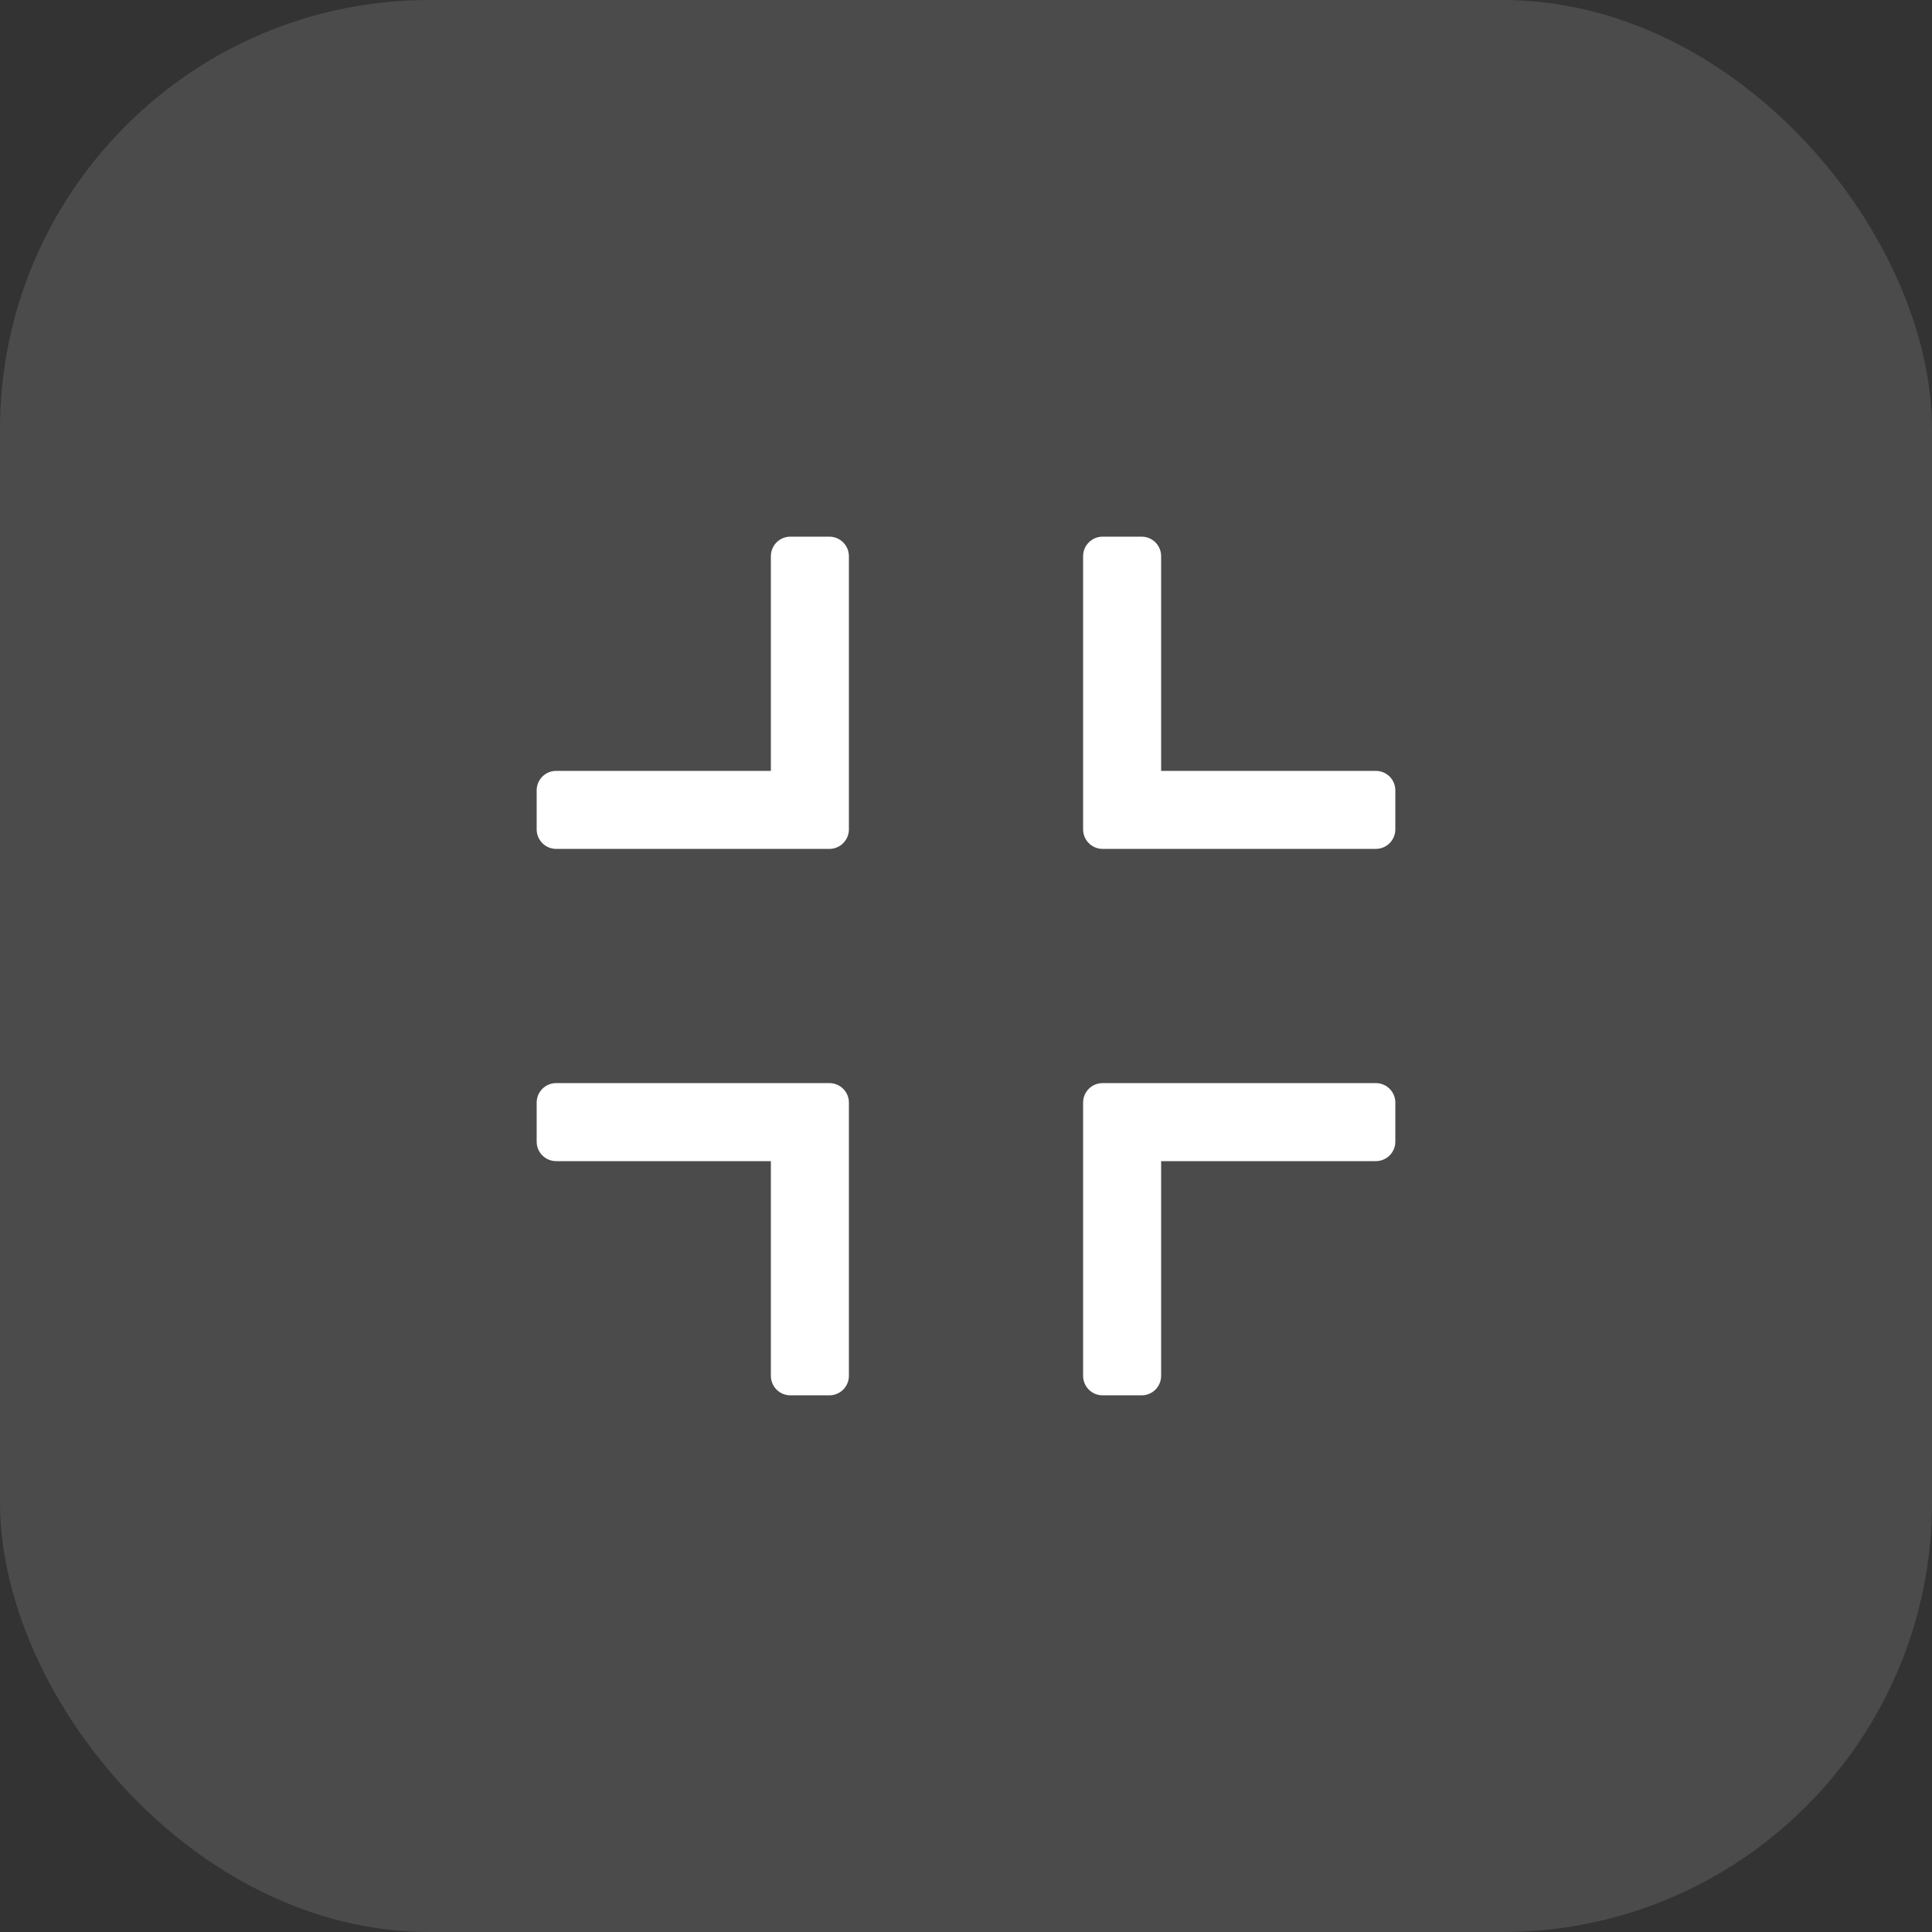
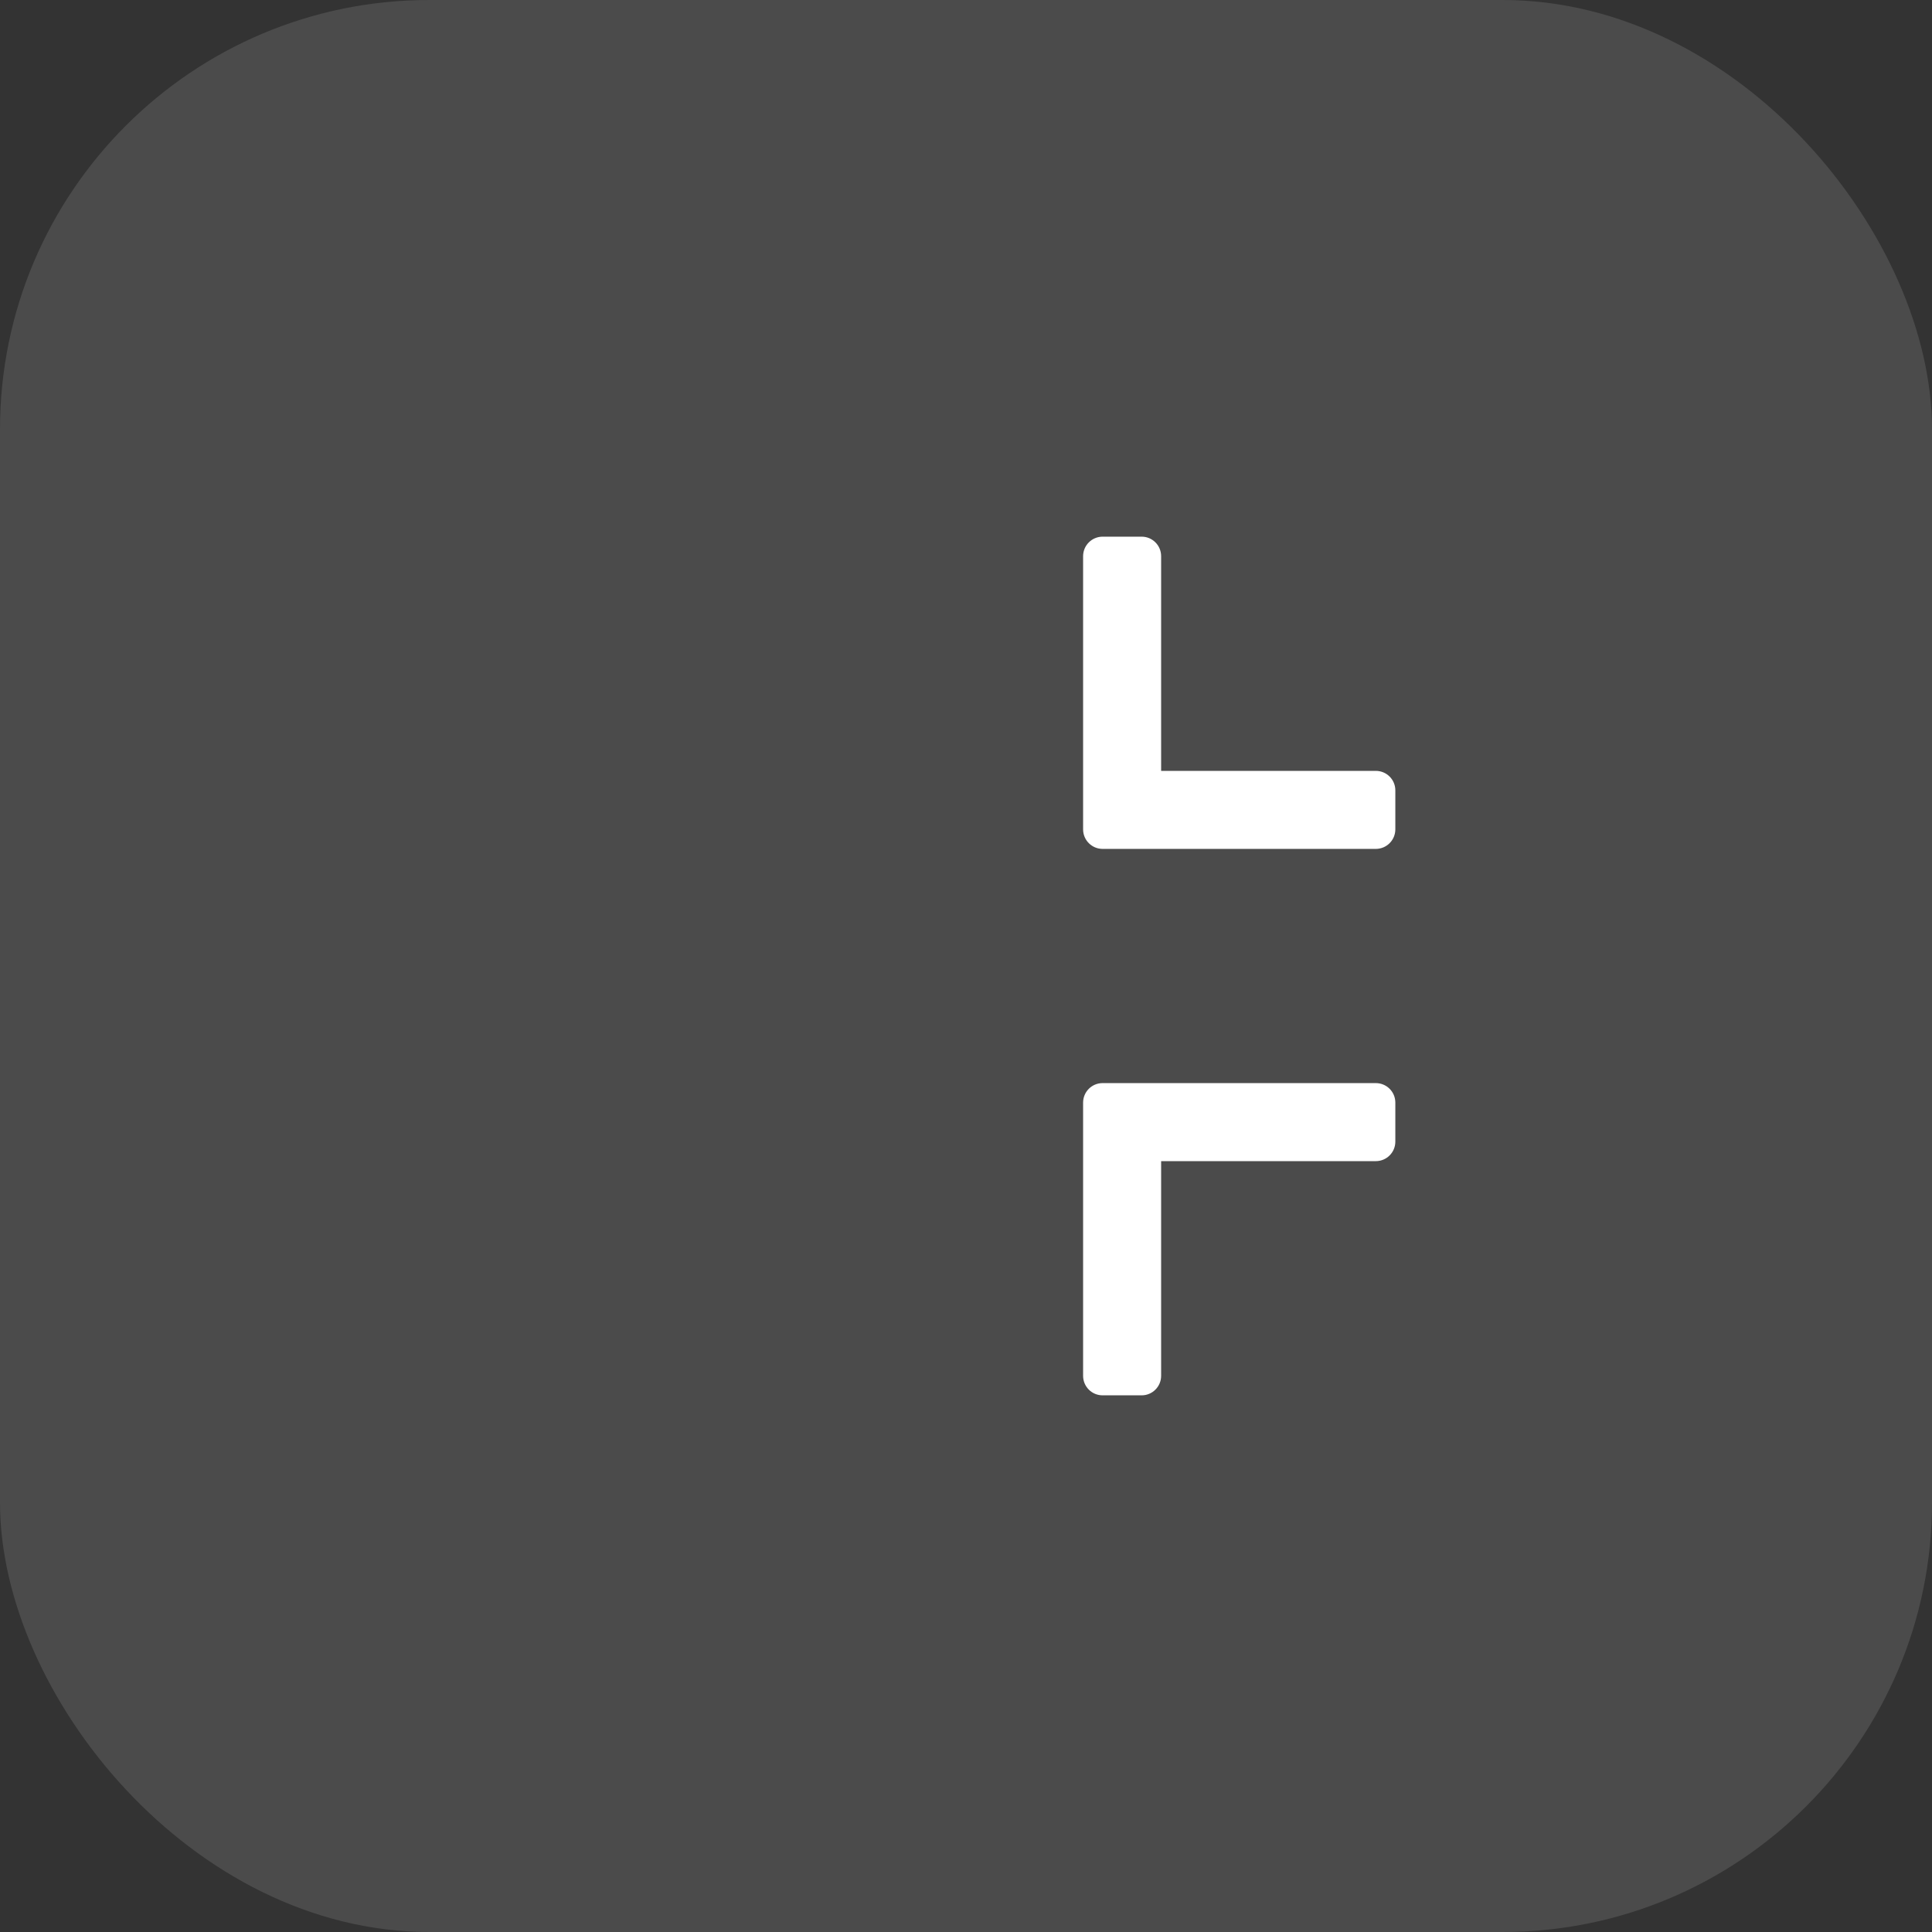
<svg xmlns="http://www.w3.org/2000/svg" width="36" height="36" viewBox="0 0 36 36" fill="none">
  <rect x="0" y="0" width="36" height="36" fill="#333333" stroke="none" />
  <rect width="36" height="36" rx="8" fill="white" fill-opacity="0.12" />
-   <path d="M15.454 10H14.727C14.526 10 14.364 10.163 14.364 10.364V14.364H10.364C10.163 14.364 10 14.526 10 14.727V15.454C10 15.655 10.163 15.818 10.364 15.818H15.454C15.655 15.818 15.818 15.655 15.818 15.454V10.364C15.818 10.163 15.655 10 15.454 10Z" fill="white" />
  <path d="M25.636 14.364H21.636V10.364C21.636 10.163 21.474 10 21.273 10H20.546C20.345 10 20.182 10.163 20.182 10.364V15.454C20.182 15.655 20.345 15.818 20.546 15.818H25.636C25.837 15.818 26 15.655 26 15.454V14.727C26 14.526 25.837 14.364 25.636 14.364Z" fill="white" />
  <path d="M25.636 20.182H20.545C20.344 20.182 20.182 20.345 20.182 20.546V25.636C20.182 25.837 20.344 26 20.545 26H21.273C21.474 26 21.636 25.837 21.636 25.636V21.636H25.636C25.837 21.636 26 21.474 26 21.273V20.545C26 20.344 25.837 20.182 25.636 20.182Z" fill="white" />
-   <path d="M15.454 20.182H10.364C10.163 20.182 10 20.344 10 20.545V21.273C10 21.474 10.163 21.636 10.364 21.636H14.364V25.636C14.364 25.837 14.526 26 14.727 26H15.454C15.655 26 15.818 25.837 15.818 25.636V20.545C15.818 20.344 15.655 20.182 15.454 20.182Z" fill="white" />
</svg>